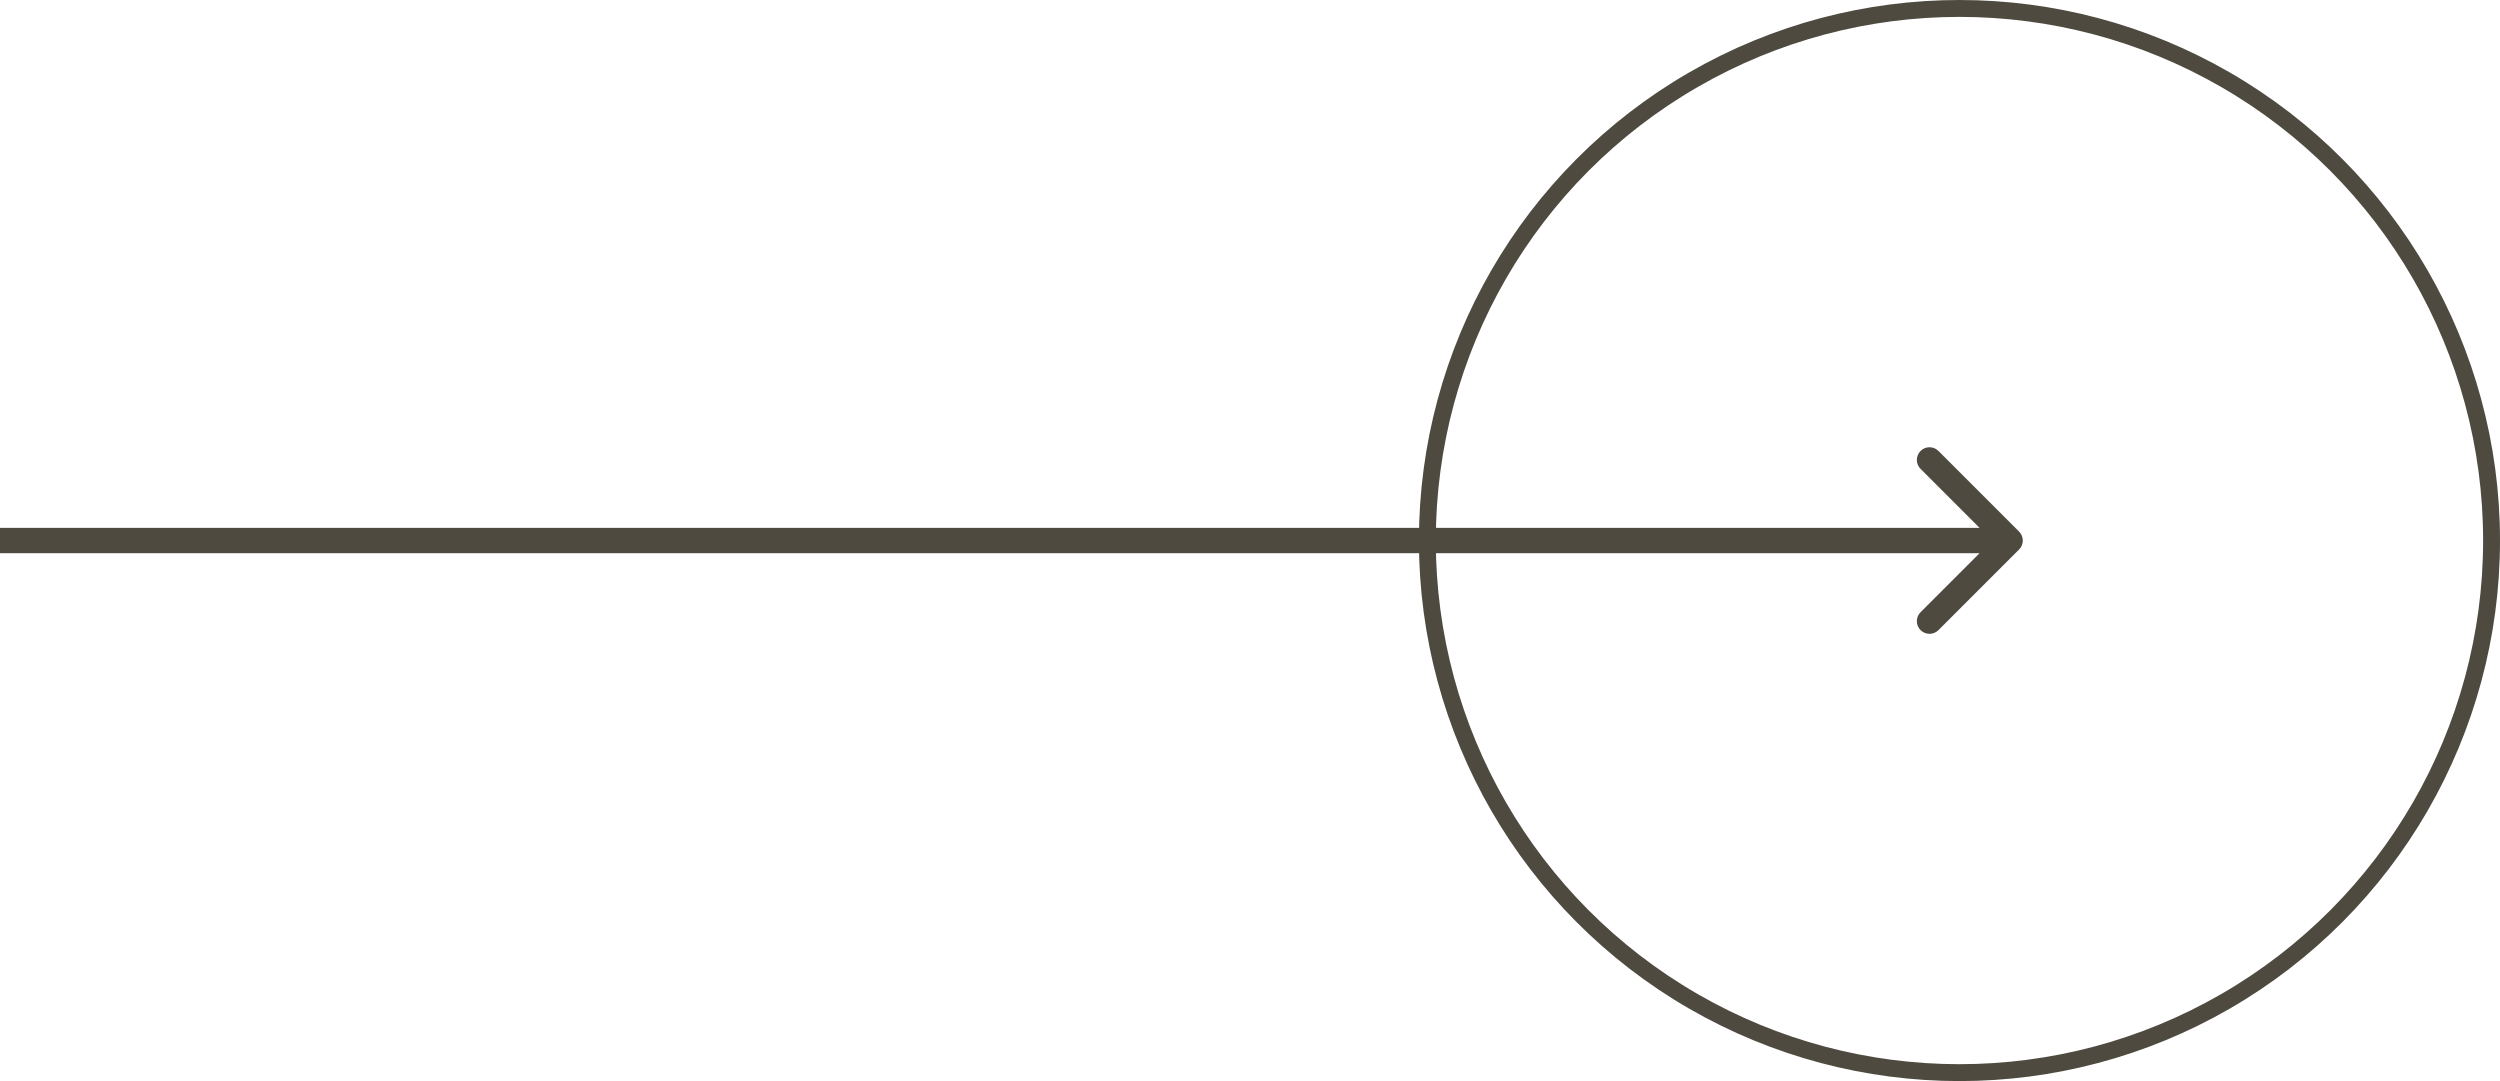
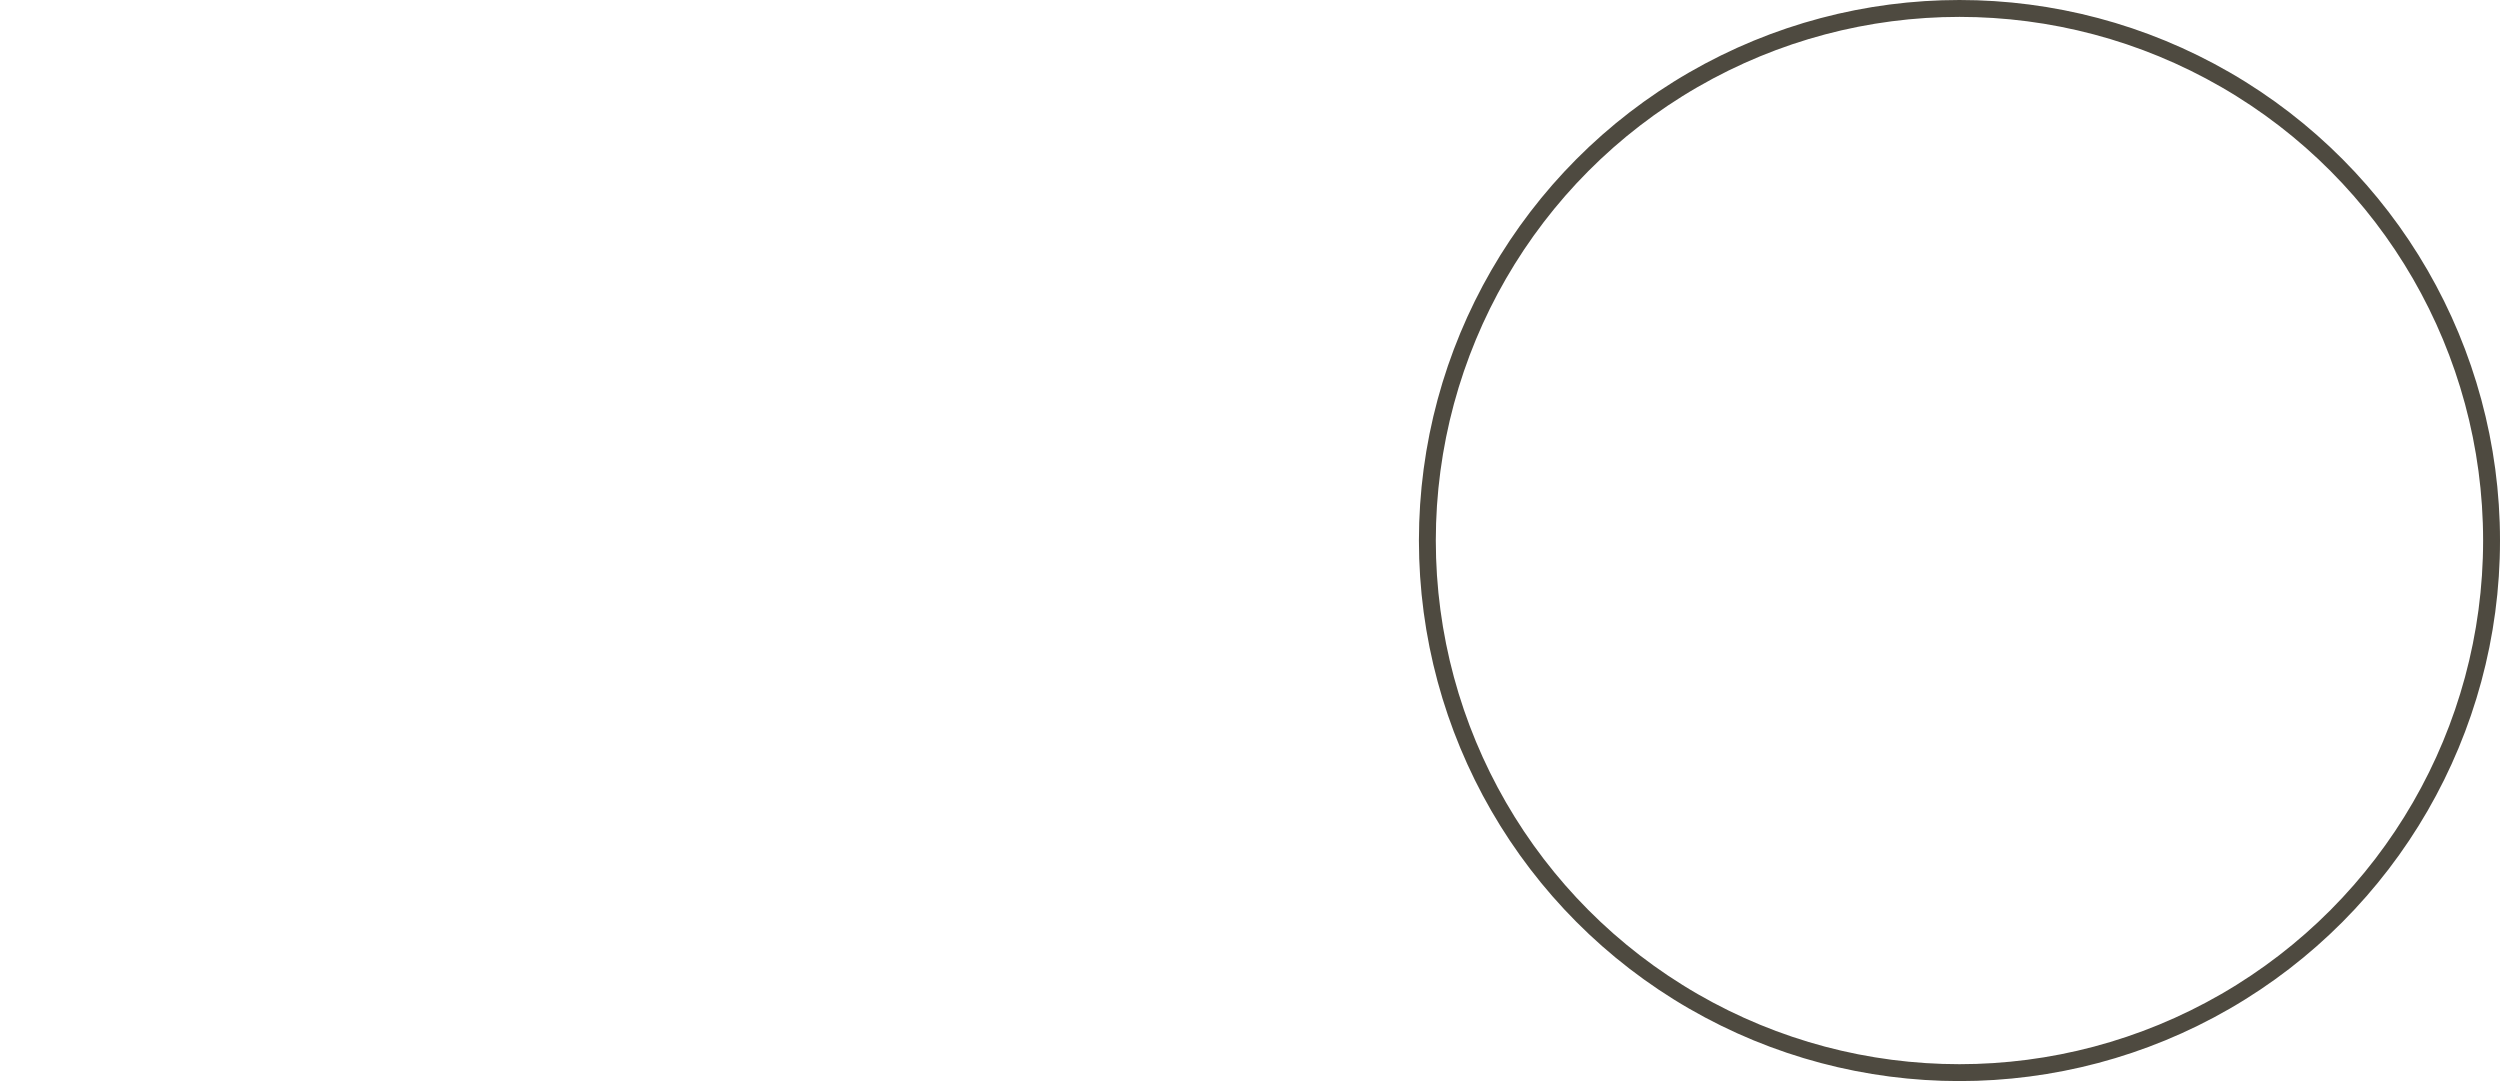
<svg xmlns="http://www.w3.org/2000/svg" width="148" height="64" viewBox="0 0 148 64" fill="none">
-   <path d="M119.53 32.53C119.823 32.237 119.823 31.763 119.53 31.47L114.757 26.697C114.464 26.404 113.99 26.404 113.697 26.697C113.404 26.99 113.404 27.465 113.697 27.757L117.939 32L113.697 36.243C113.404 36.535 113.404 37.01 113.697 37.303C113.99 37.596 114.464 37.596 114.757 37.303L119.53 32.53ZM0 32.75L119 32.75V31.25L0 31.25L0 32.75Z" fill="#4E4A40" />
  <circle cx="116" cy="32" r="31.5" stroke="#4E4A40" />
</svg>